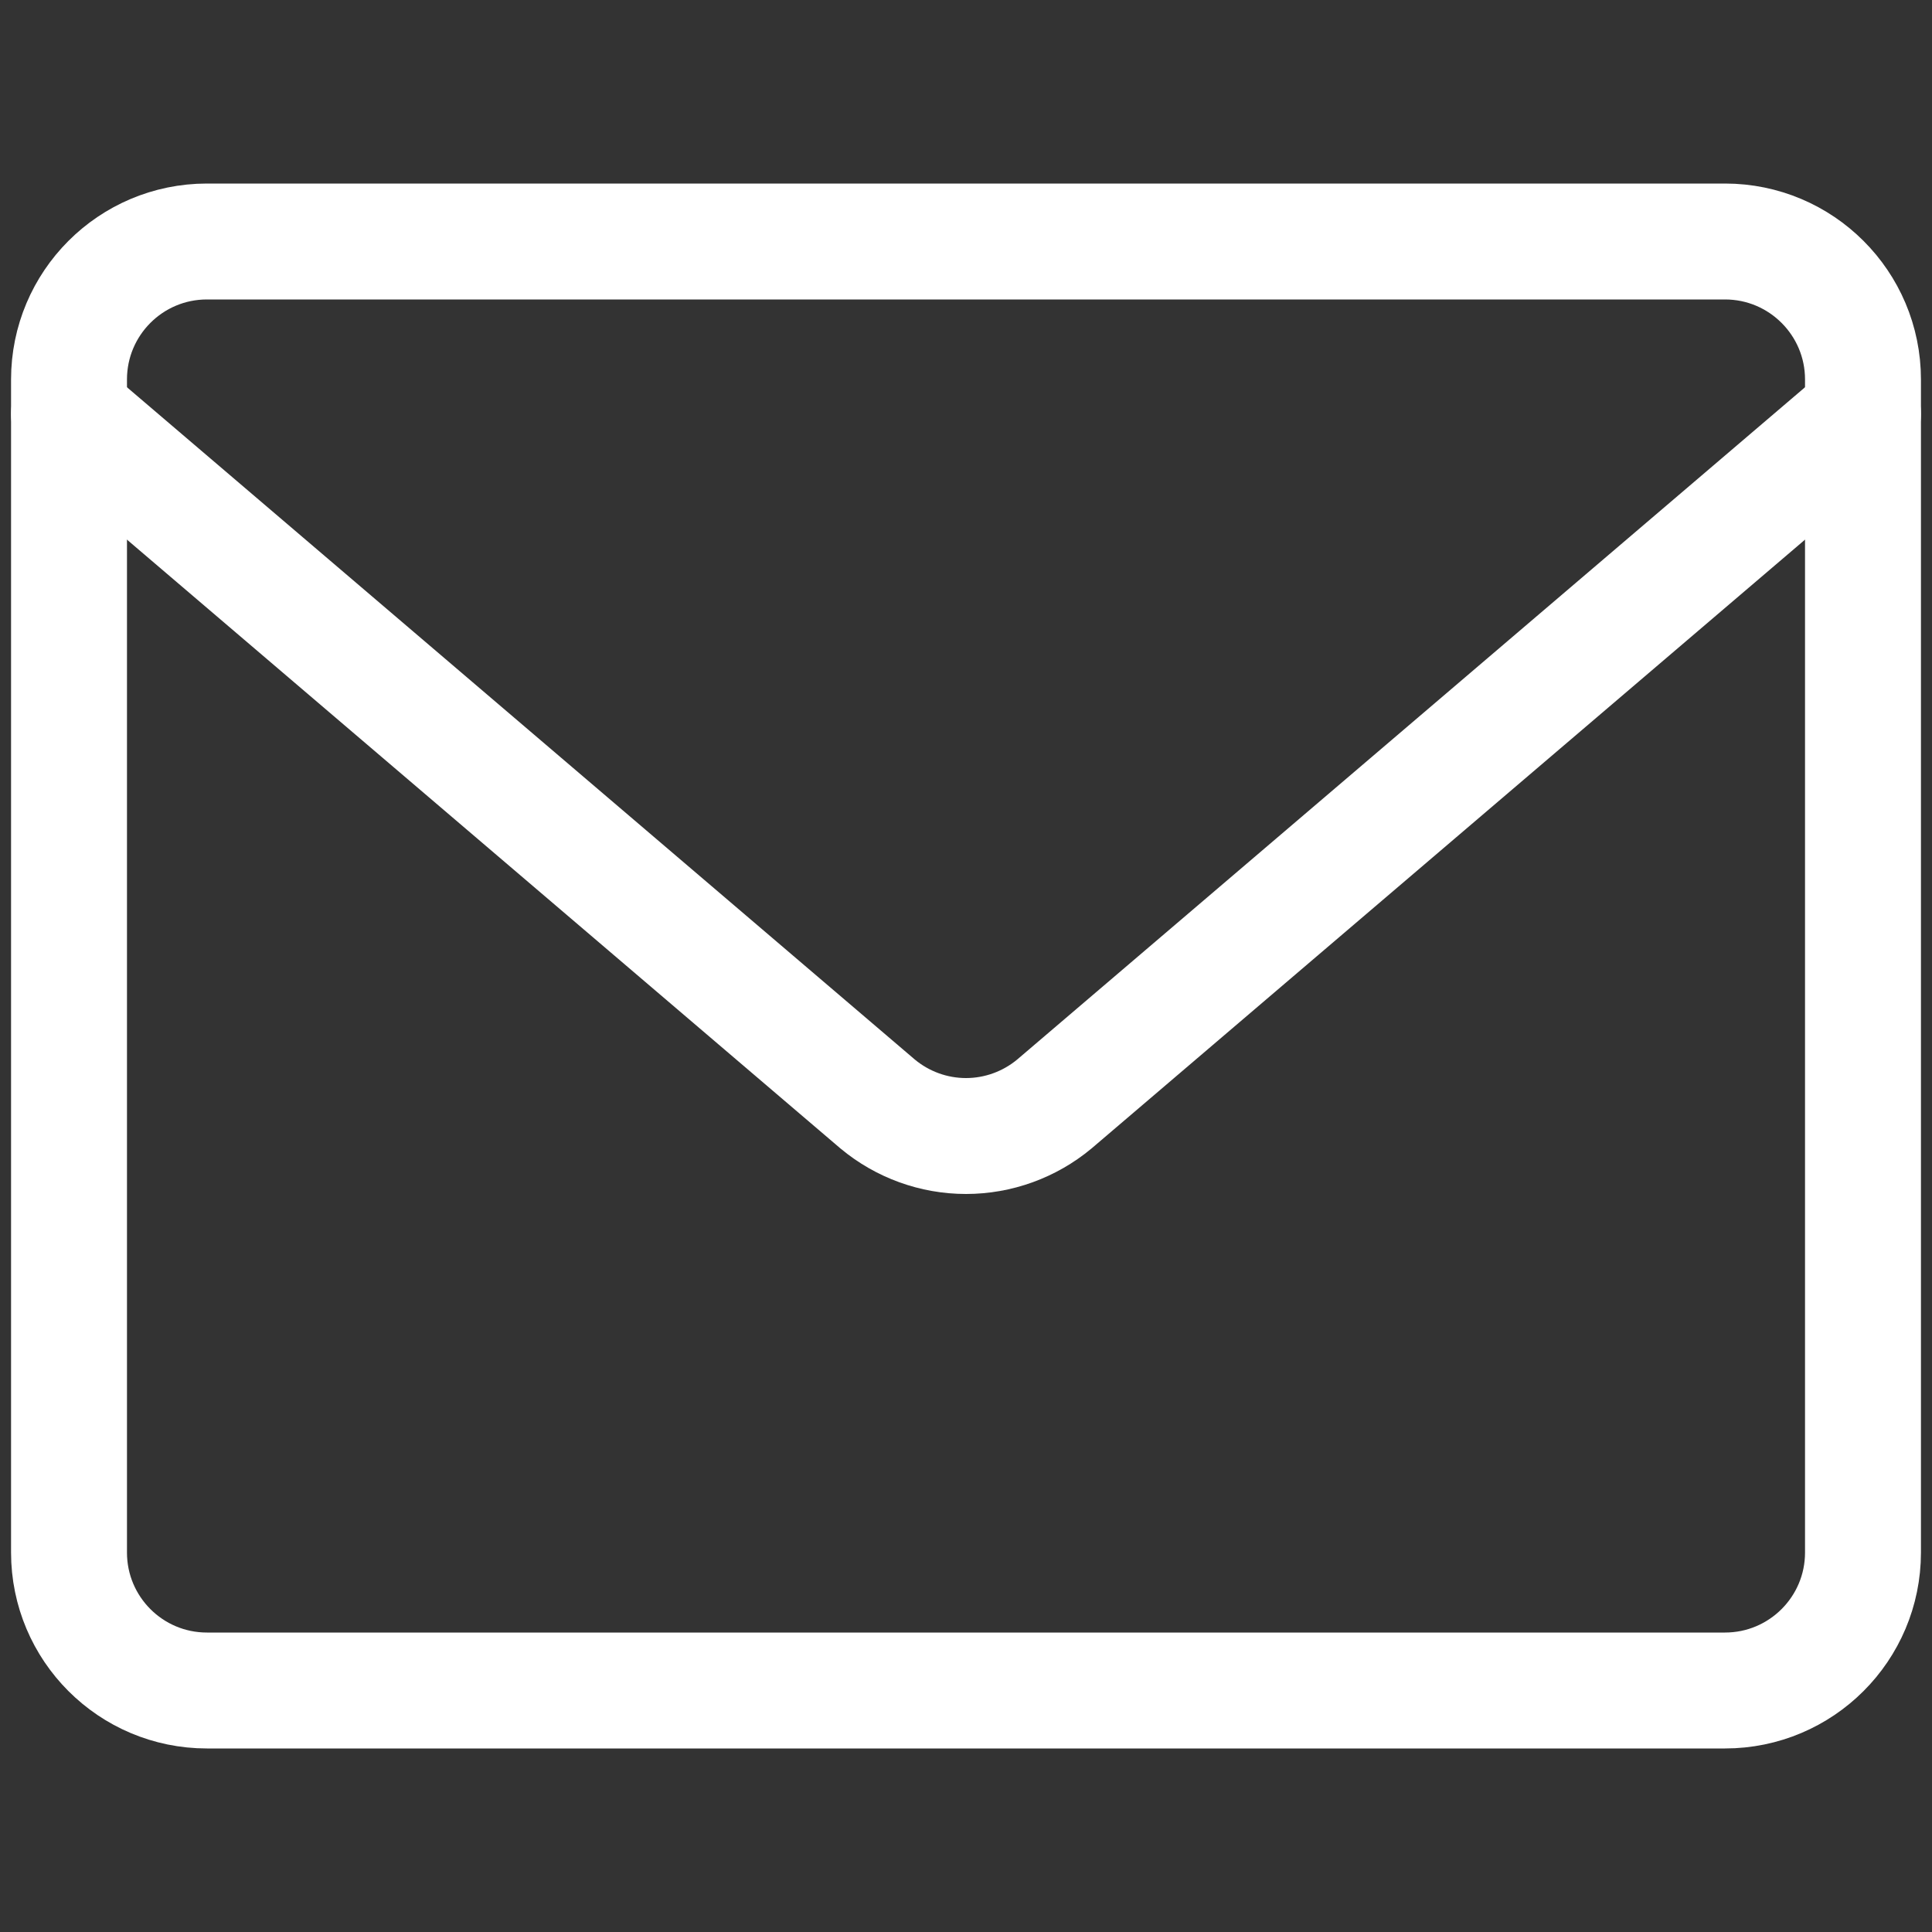
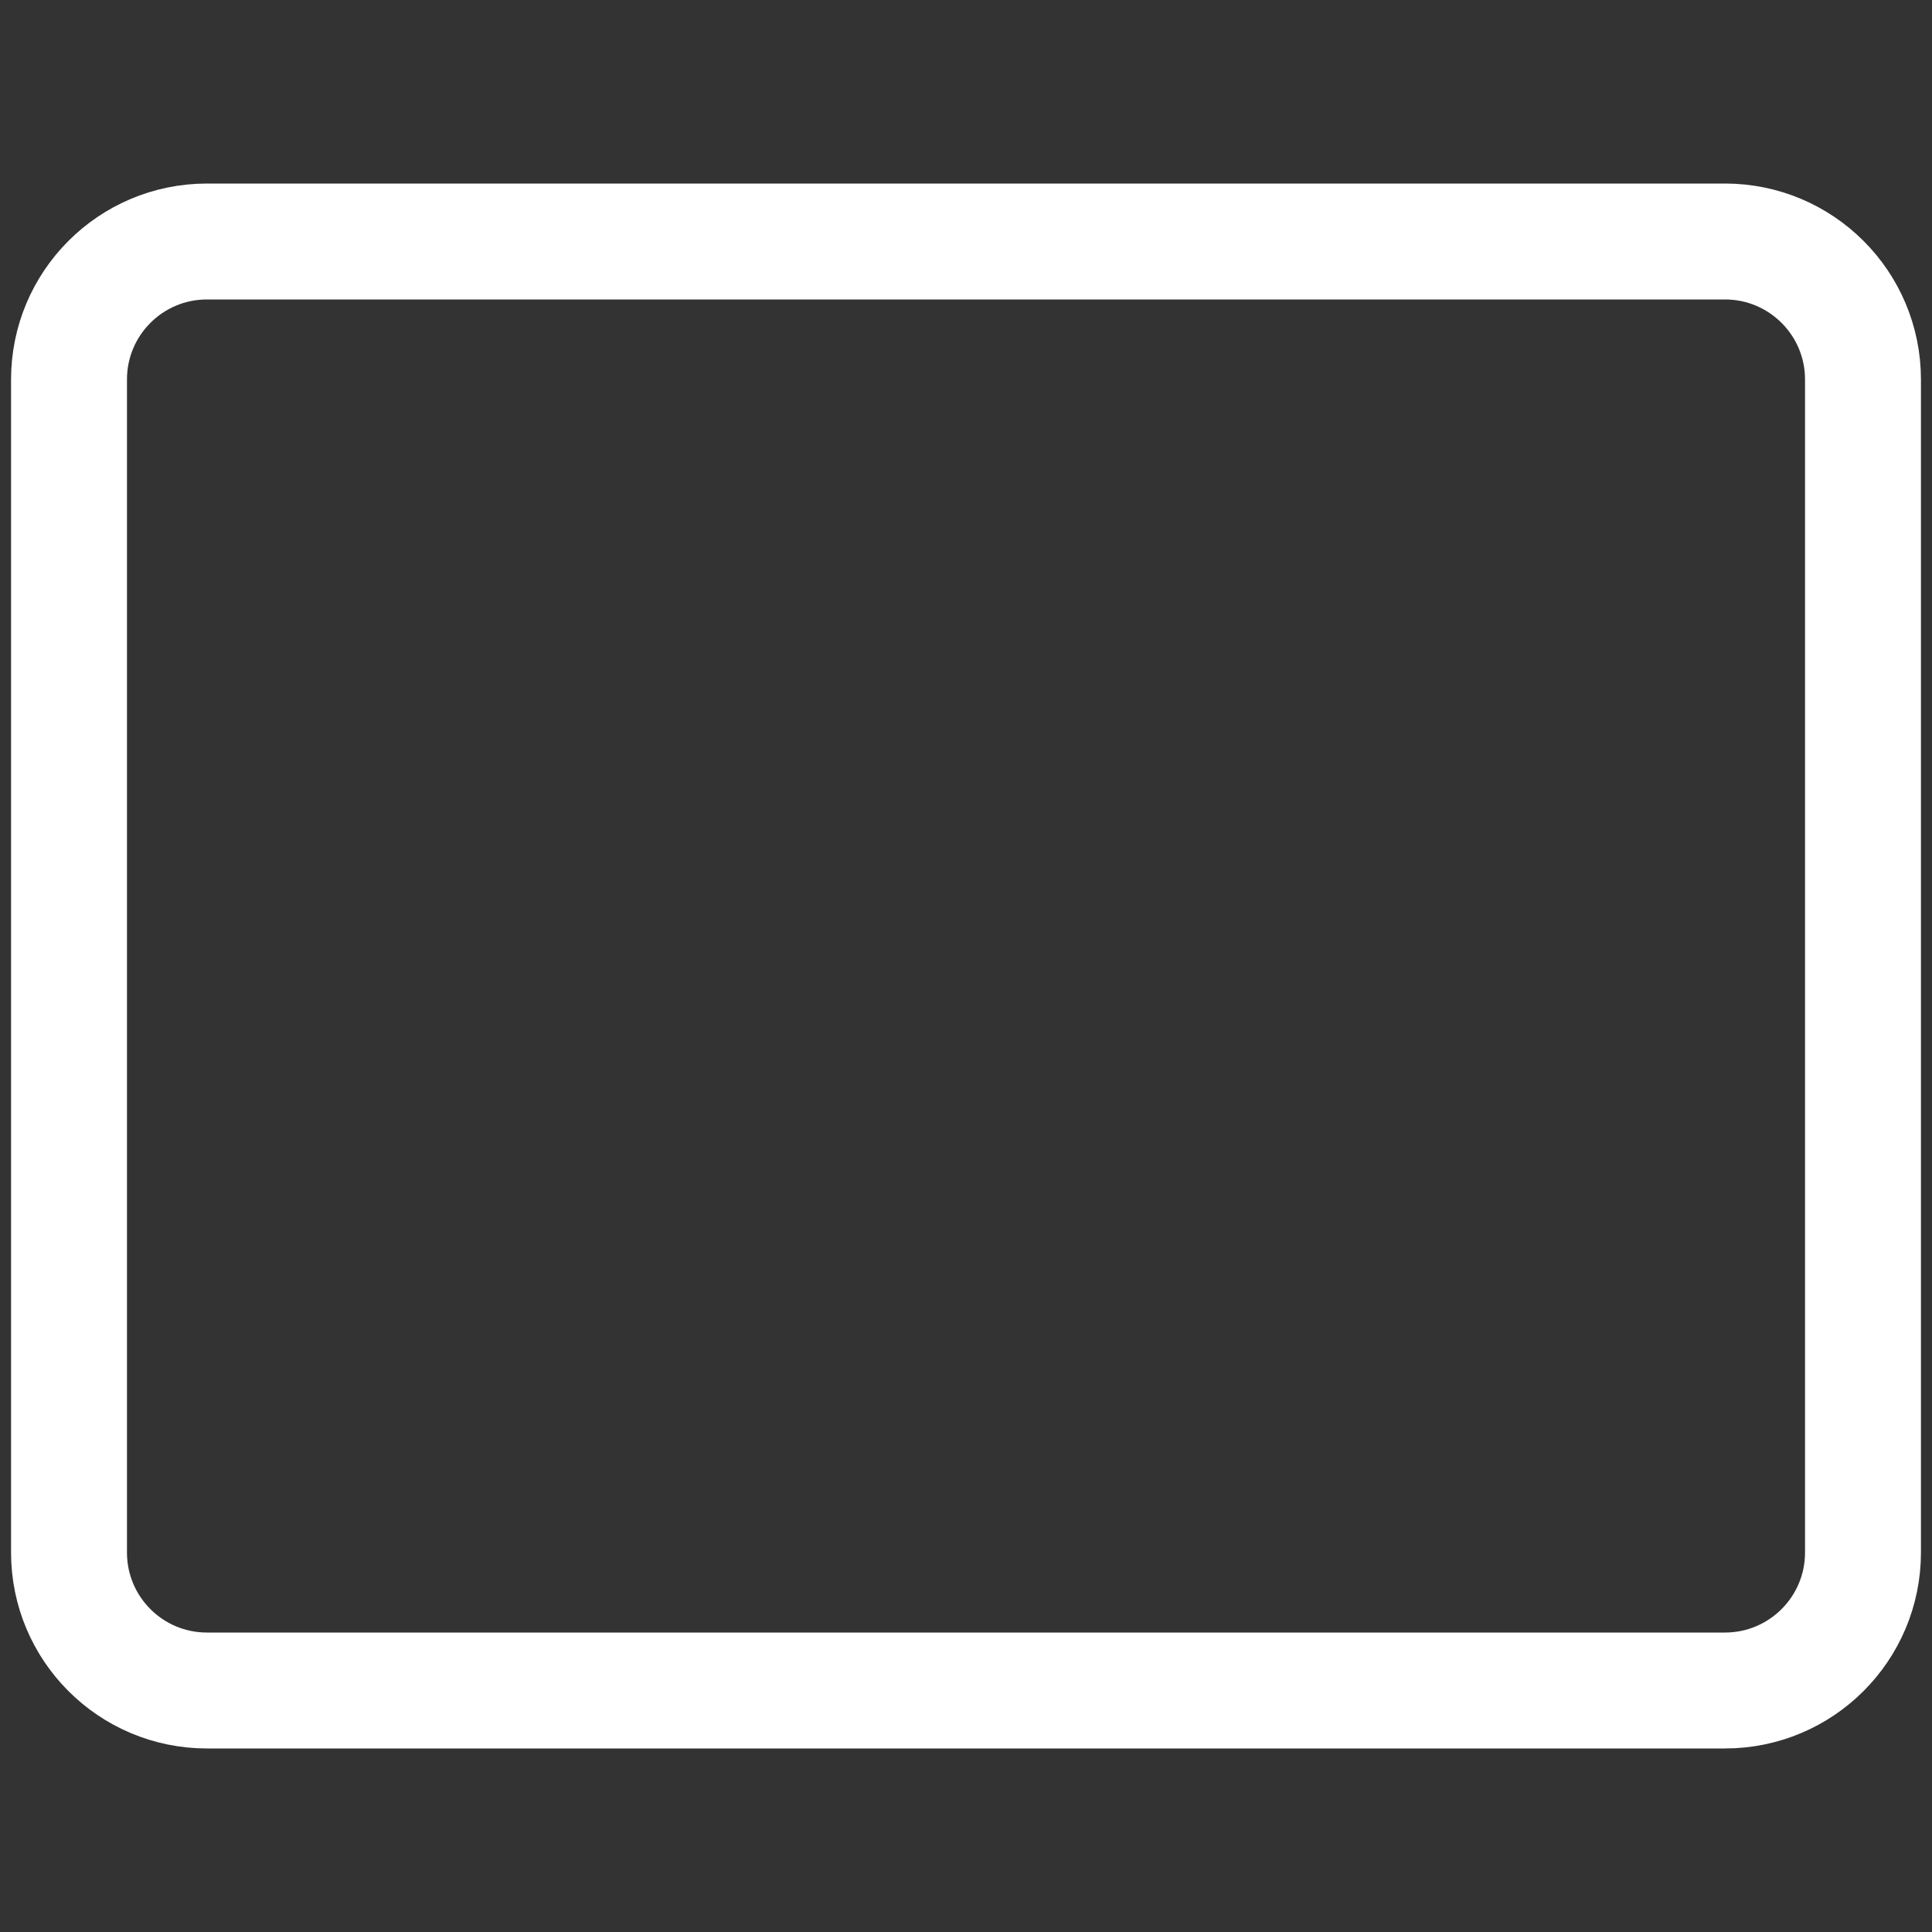
<svg xmlns="http://www.w3.org/2000/svg" width="25" height="25" viewBox="0 0 25 25" fill="none">
  <rect x="0" y="0" width="25" height="25" fill="#333333" stroke="none" />
  <path d="M22.321 3.125H2.678C1.692 3.125 0.893 3.924 0.893 4.911V20.089C0.893 21.076 1.692 21.875 2.678 21.875H22.321C23.307 21.875 24.107 21.076 24.107 20.089V4.911C24.107 3.924 23.307 3.125 22.321 3.125Z" stroke="white" stroke-width="1.5" stroke-linecap="round" stroke-linejoin="round" />
-   <path d="M0.893 5.357L11.357 14.286C11.678 14.553 12.082 14.7 12.5 14.7C12.917 14.7 13.322 14.553 13.643 14.286L24.107 5.357" stroke="white" stroke-width="1.5" stroke-linecap="round" stroke-linejoin="round" />
</svg>